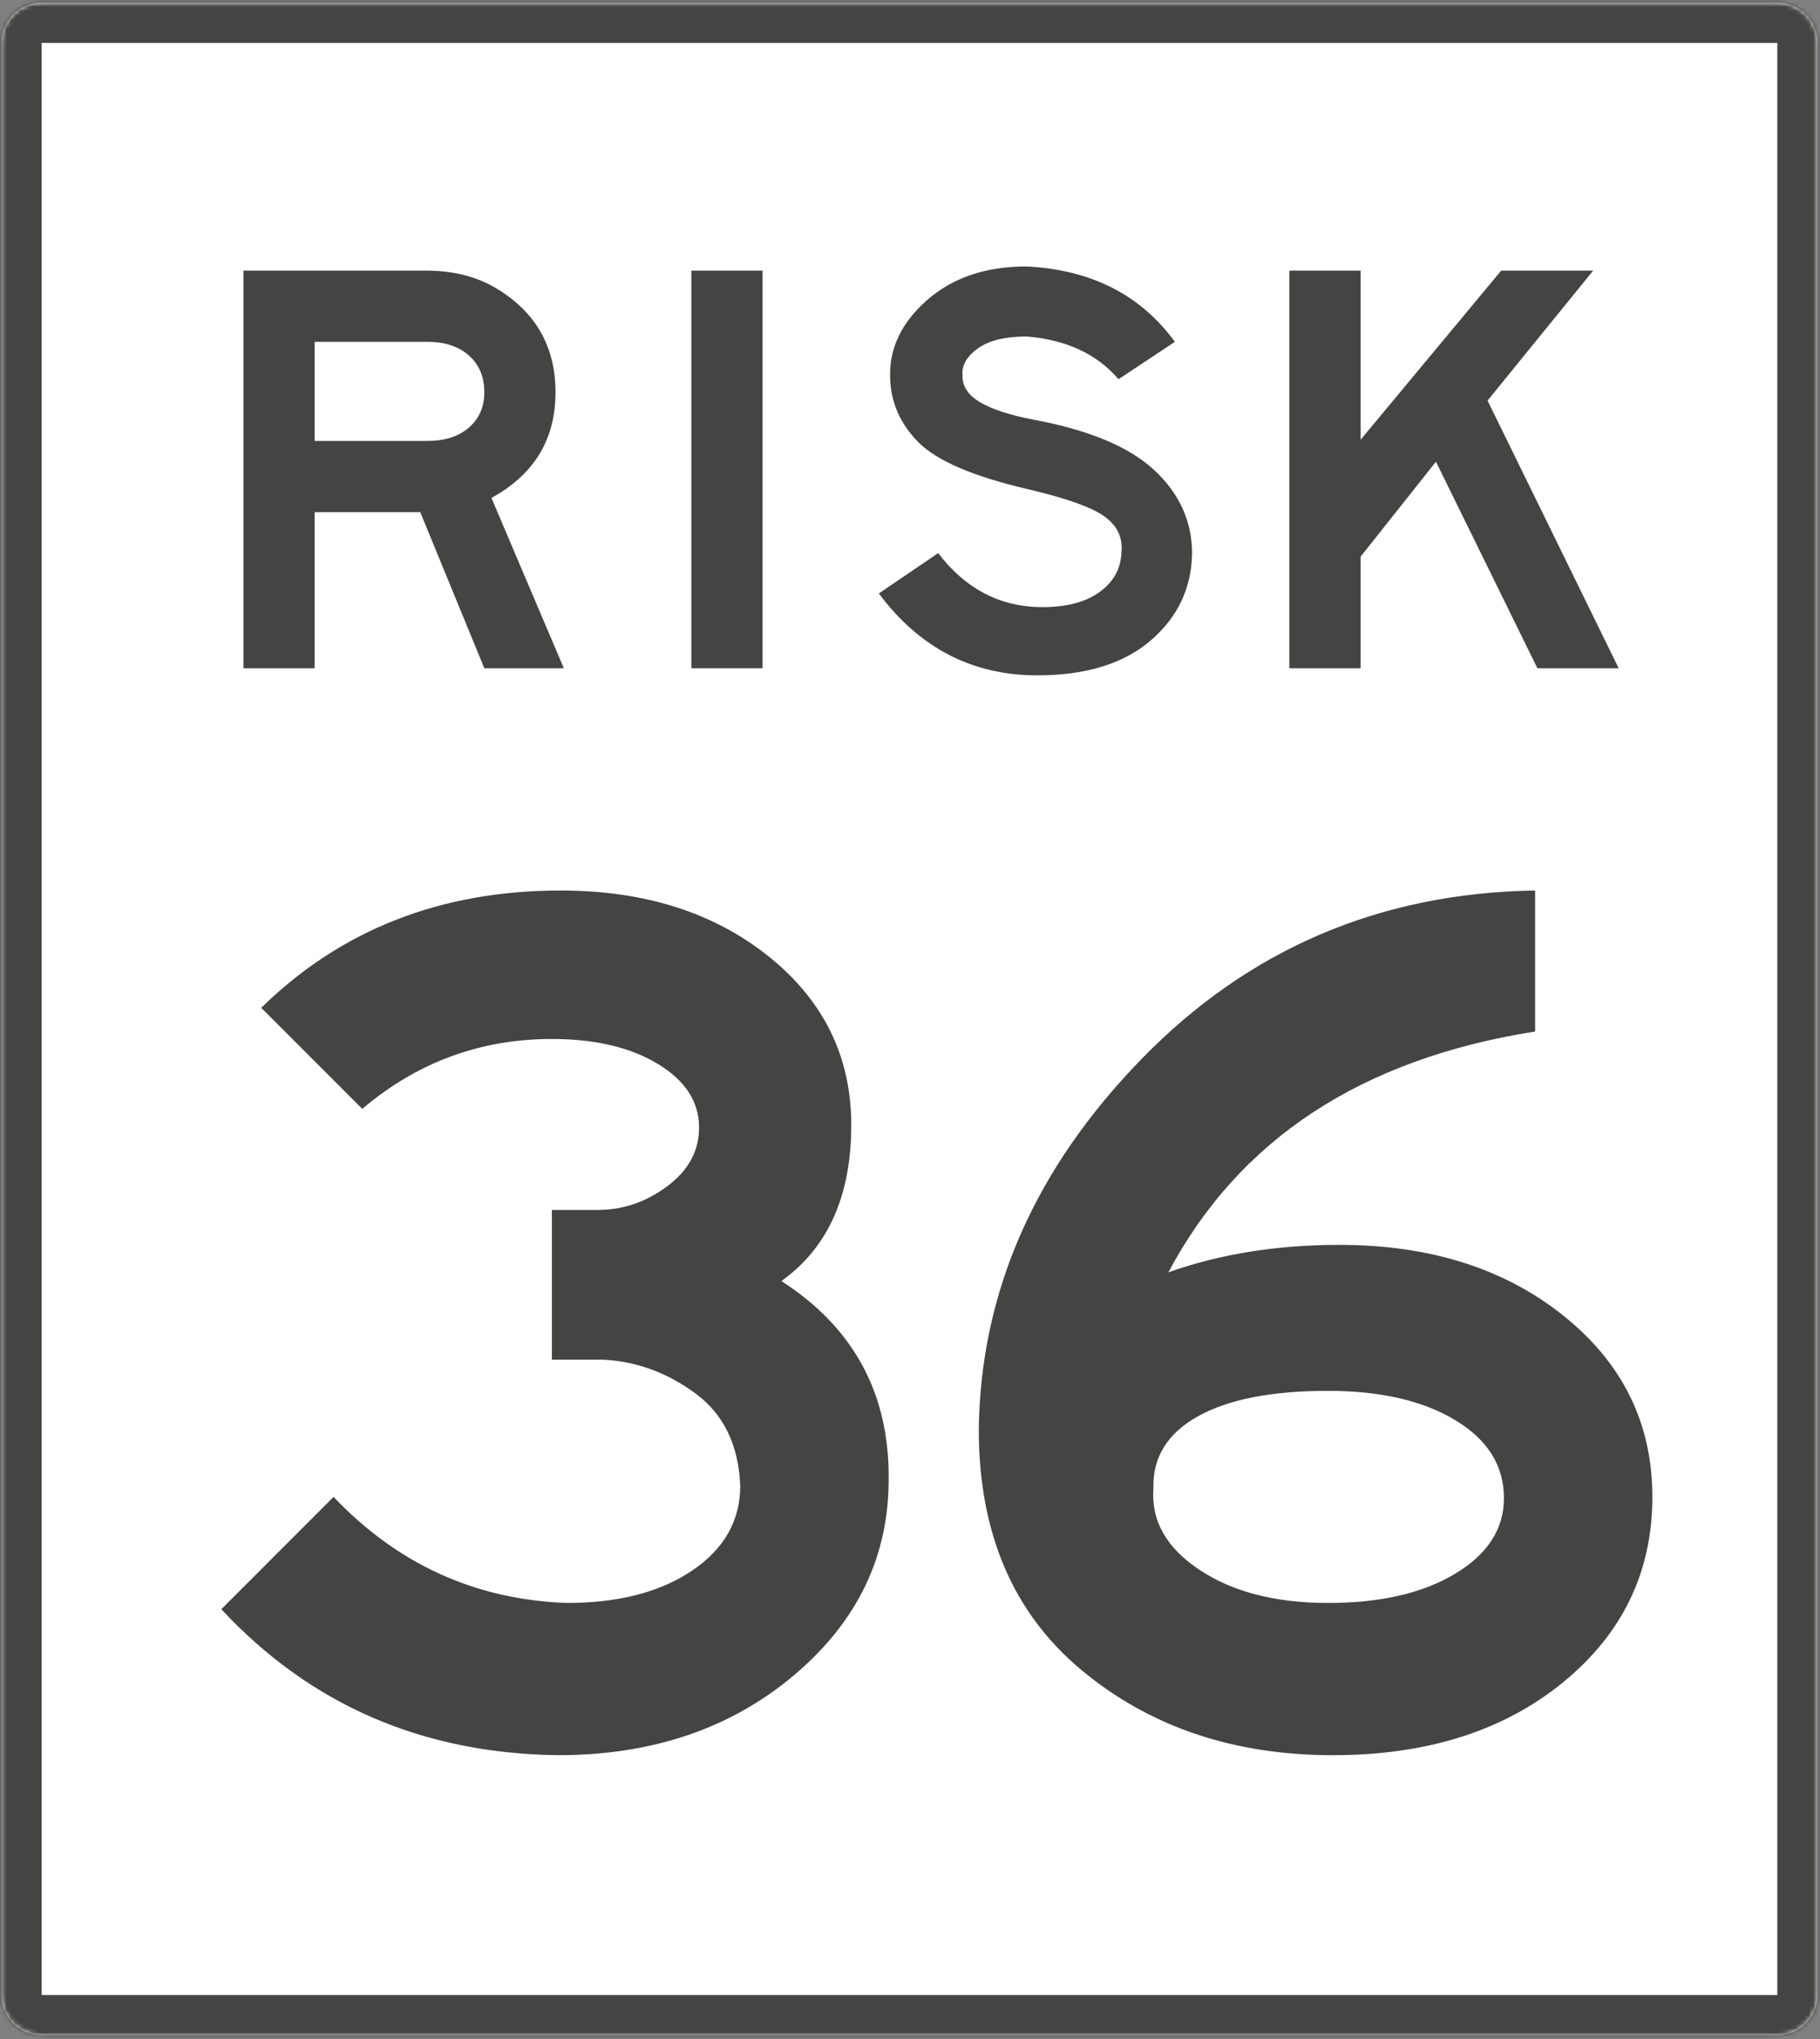
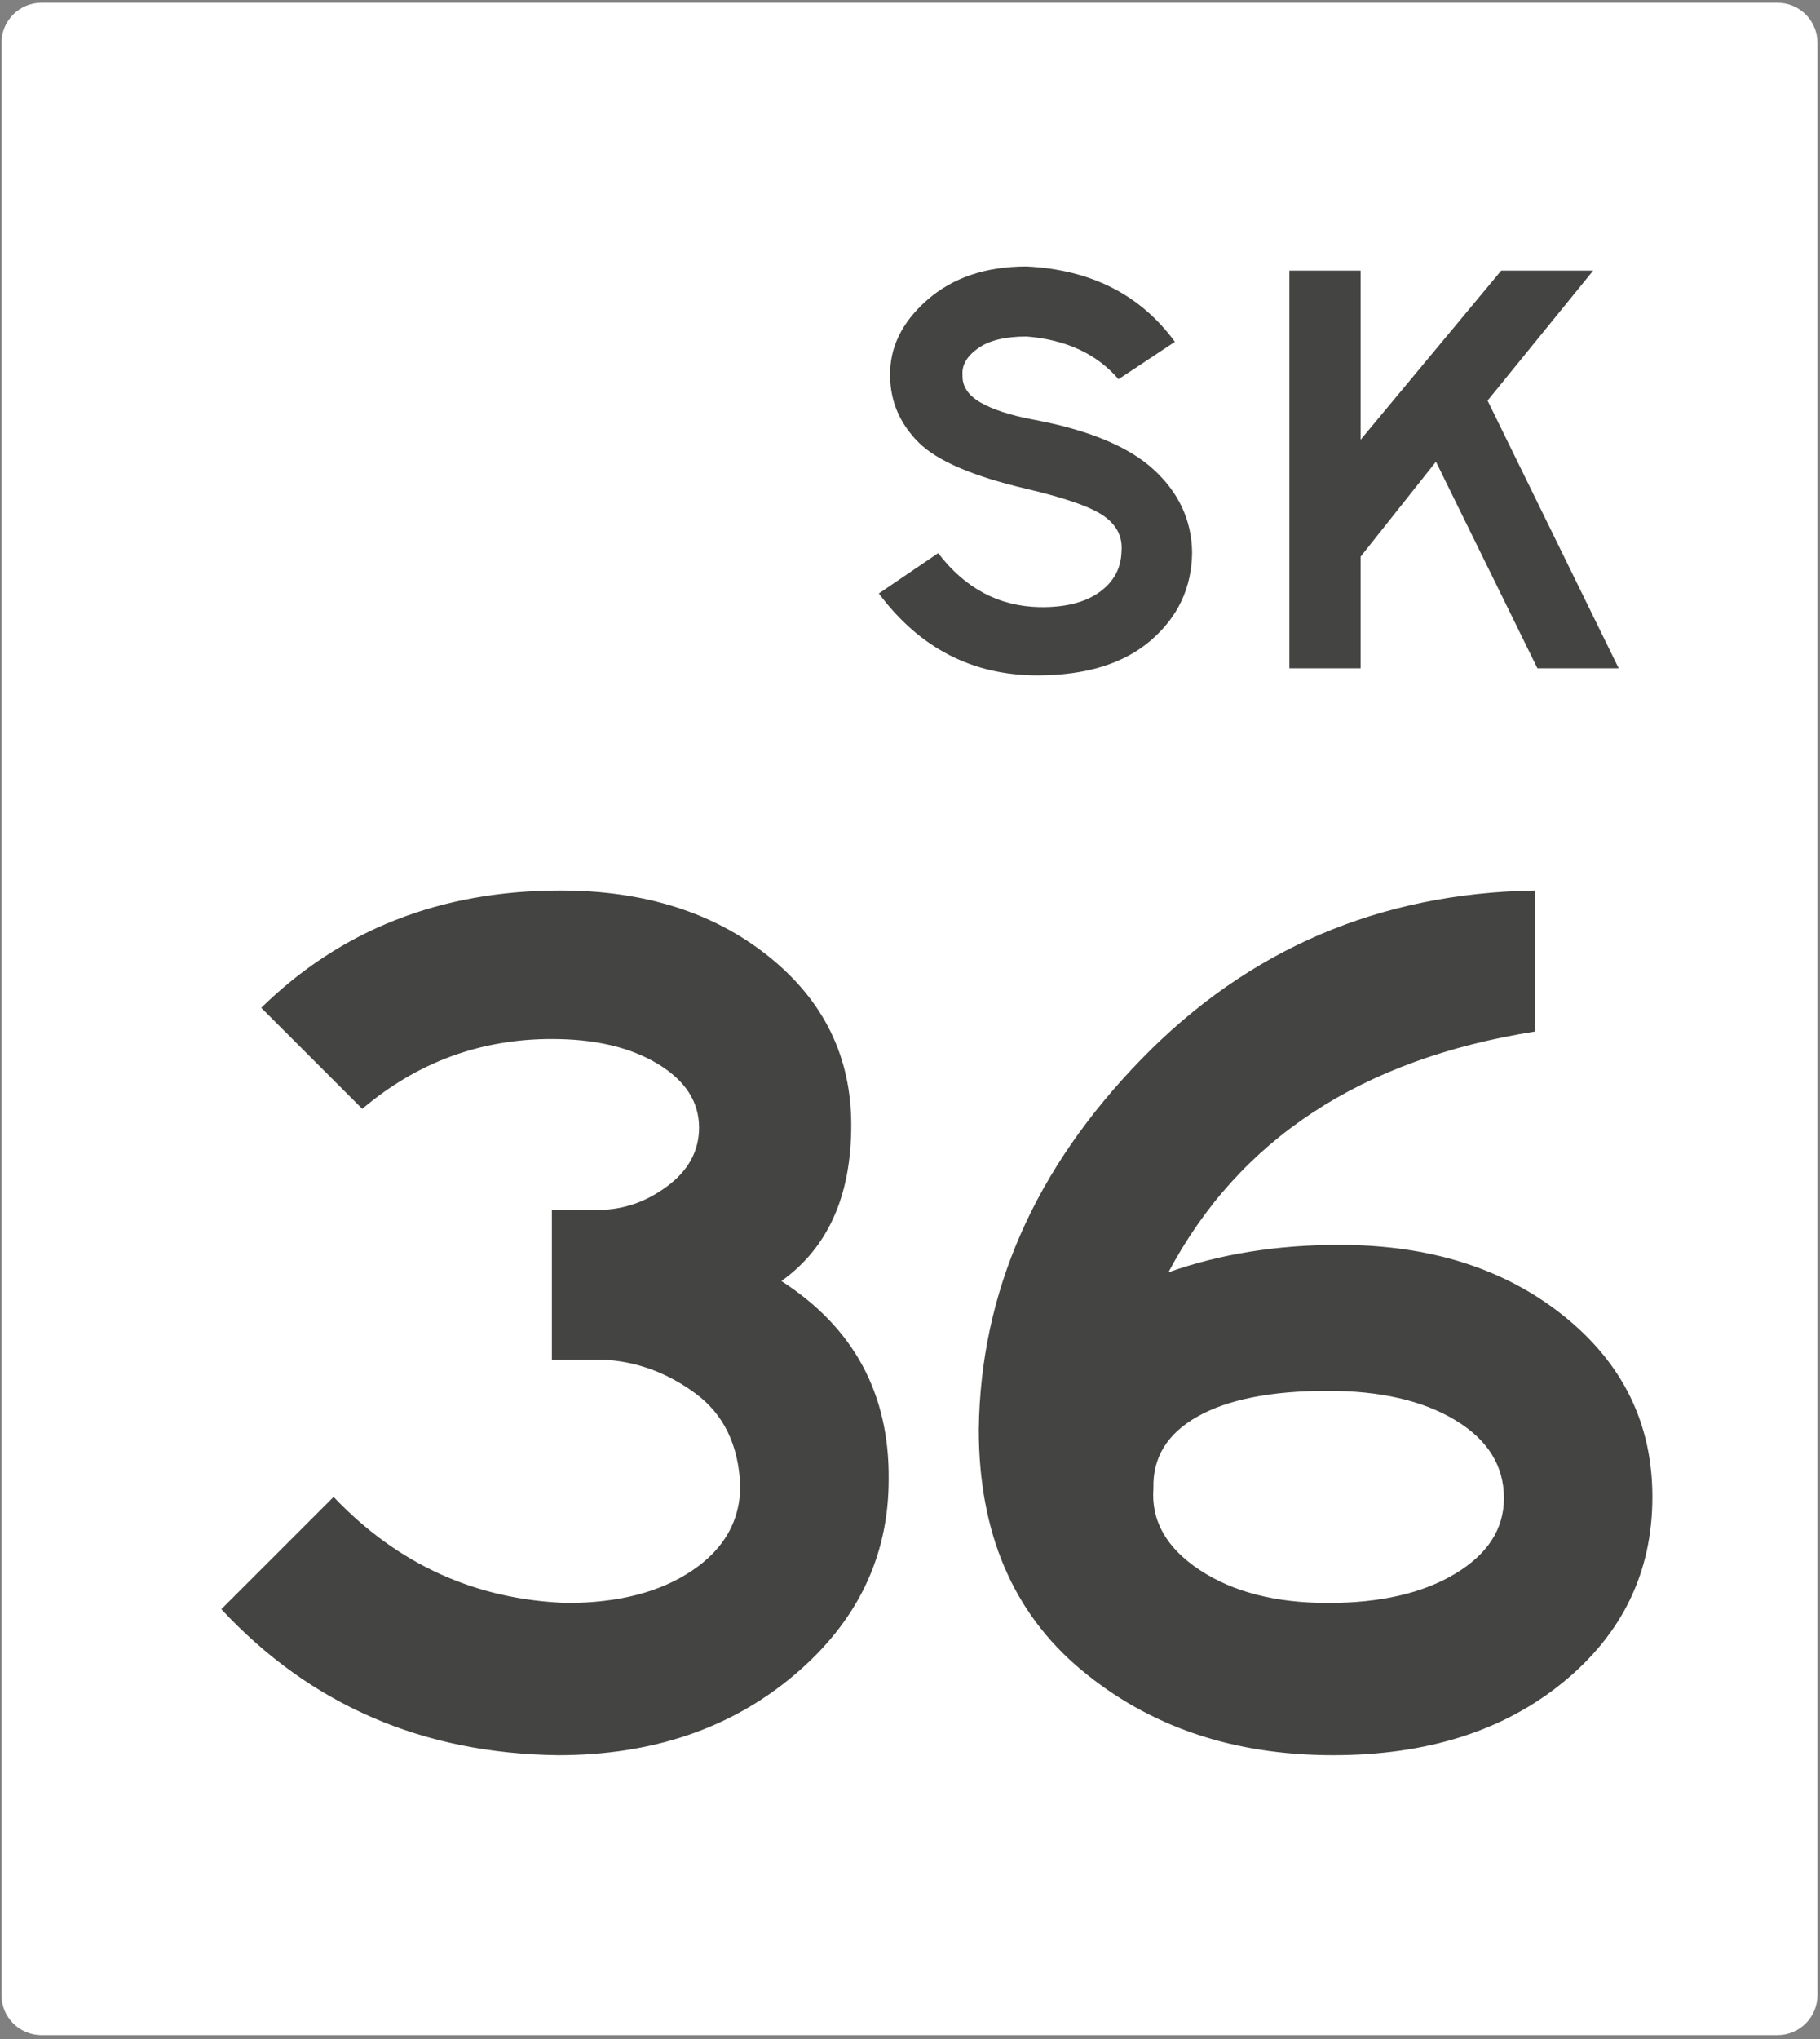
<svg xmlns="http://www.w3.org/2000/svg" xmlns:xlink="http://www.w3.org/1999/xlink" width="408px" height="457px" viewBox="0 0 408 457" version="1.1">
  <rect x="0" y="0" width="408" height="457" fill="#808080" stroke="none" />
  <title>r36</title>
  <desc>Created with Sketch.</desc>
  <defs>
-     <path d="M9.331,0.611 C4.36,0.611 0.33,4.635 0.33,9.607 L0.33,447.106 C0.33,452.074 4.359,456.102 9.331,456.102 L398.434,456.102 C403.406,456.102 407.436,452.077 407.436,447.106 L407.436,9.607 C407.436,4.638 403.407,0.611 398.434,0.611 L9.331,0.611 L9.331,0.611 Z" id="path-1" />
-   </defs>
+     </defs>
  <g id="Page-1" stroke="none" stroke-width="1" fill="none" fill-rule="evenodd">
    <g id="r" transform="translate(-68, -71)">
      <g id="Risk-Number">
        <g id="Risk-Sign" transform="translate(68, 71)">
          <path d="M9.331,0.611 C4.36,0.611 0.33,4.635 0.33,9.607 L0.33,447.106 C0.33,452.074 4.359,456.102 9.331,456.102 L398.434,456.102 C403.406,456.102 407.436,452.077 407.436,447.106 L407.436,9.607 C407.436,4.638 403.407,0.611 398.434,0.611 L9.331,0.611" id="Fill-1" fill="#FFFFFF" />
          <g id="Group-5">
            <mask id="mask-2" fill="white">
              <use xlink:href="#path-1" />
            </mask>
            <g id="Clip-3" />
-             <path d="M9.331,0.611 C4.36,0.611 0.33,4.635 0.33,9.607 L0.33,447.106 C0.33,452.074 4.359,456.102 9.331,456.102 L398.434,456.102 C403.406,456.102 407.436,452.077 407.436,447.106 L407.436,9.607 C407.436,4.638 403.407,0.611 398.434,0.611 L9.331,0.611 L9.331,0.611 Z" id="Fill-2" fill="#FFFFFF" mask="url(#mask-2)" />
-             <path d="M9.331,0.611 C4.36,0.611 0.33,4.635 0.33,9.607 L0.33,447.106 C0.33,452.074 4.359,456.102 9.331,456.102 L398.434,456.102 C403.406,456.102 407.436,452.077 407.436,447.106 L407.436,9.607 C407.436,4.638 403.407,0.611 398.434,0.611 L9.331,0.611 L9.331,0.611 Z" id="Stroke-4" stroke="#444442" stroke-width="18" mask="url(#mask-2)" />
          </g>
-           <path d="M126.395,149.758 L108.573,149.758 L94.209,114.779 L70.535,114.779 L70.535,149.758 L54.575,149.758 L54.575,60.647 L95.539,60.647 C101.391,60.647 106.489,61.891 110.834,64.372 C119.965,69.691 124.533,77.539 124.533,87.913 C124.533,98.466 119.745,106.356 110.169,111.587 L126.395,149.758 L126.395,149.758 Z M108.573,87.913 C108.573,84.455 107.42,81.708 105.115,79.667 C102.808,77.628 99.706,76.607 95.805,76.607 L70.535,76.607 L70.535,98.818 L95.805,98.818 C99.706,98.818 102.808,97.821 105.115,95.826 C107.42,93.831 108.573,91.194 108.573,87.913 L108.573,87.913 Z" id="Fill-6" fill="#444442" />
-           <polygon id="Fill-7" fill="#444442" points="154.988 60.647 170.948 60.647 170.948 149.757 154.988 149.757" />
          <path d="M267.24,123.823 C267.15,131.716 264.069,138.276 257.996,143.507 C251.922,148.739 243.433,151.353 232.527,151.353 C217.984,151.353 206.148,145.235 197.016,133 L210.316,123.956 C216.345,131.849 223.926,135.882 233.059,136.059 C238.732,136.148 243.188,135.041 246.426,132.733 C249.661,130.429 251.323,127.37 251.413,123.557 C251.679,120.365 250.393,117.751 247.556,115.71 C244.718,113.671 238.955,111.633 230.266,109.592 C218.117,106.755 209.983,103.254 205.86,99.085 C201.737,94.918 199.63,90.041 199.543,84.455 C199.364,77.983 202.137,72.241 207.856,67.231 C213.574,62.223 221,59.717 230.133,59.717 C244.584,60.428 255.669,66.058 263.383,76.607 L250.748,84.986 C245.871,79.313 238.998,76.121 230.133,75.411 C225.345,75.411 221.708,76.298 219.228,78.071 C216.744,79.846 215.591,81.841 215.77,84.056 C215.68,86.539 217.01,88.578 219.759,90.174 C222.507,91.769 226.453,93.057 231.596,94.031 C244.009,96.338 253.03,100.082 258.661,105.269 C264.291,110.456 267.15,116.641 267.24,123.823" id="Fill-8" fill="#444442" />
          <polyline id="Fill-9" fill="#444442" points="362.867 149.758 344.647 149.758 321.903 103.474 305.012 124.754 305.012 149.758 289.052 149.758 289.052 60.647 305.012 60.647 305.012 98.553 336.533 60.647 357.148 60.647 333.474 89.774 362.867 149.758" />
        </g>
      </g>
      <path d="M267.219,402.557 C267.219,419.895 260.135,434.528 245.967,446.459 C231.799,458.39 214.182,464.356 193.117,464.356 C162.73,463.983 137.564,453.077 117.617,431.639 L142.783,406.472 C157.138,421.572 174.568,429.495 195.074,430.241 C206.632,430.241 216,427.817 223.177,422.97 C230.354,418.123 233.943,411.785 233.943,403.956 C233.57,394.821 230.214,387.924 223.876,383.263 C217.538,378.602 210.64,376.086 203.183,375.713 L191.719,375.713 L191.719,342.157 L202.065,342.157 C207.657,342.157 212.831,340.386 217.584,336.845 C222.338,333.303 224.715,328.922 224.715,323.702 C224.715,317.923 221.639,313.169 215.487,309.441 C209.335,305.712 201.412,303.848 191.719,303.848 C175.686,303.848 161.519,309.068 149.215,319.507 L126.565,296.857 C144.461,279.334 166.831,270.572 193.676,270.572 C212.504,270.572 228.07,275.512 240.374,285.393 C252.678,295.273 258.83,307.856 258.83,323.143 C258.83,338.988 253.61,350.64 243.17,358.096 C259.389,368.536 267.405,383.356 267.219,402.557 L267.219,402.557 Z M438.422,406.472 C438.422,423.25 431.758,437.092 418.429,447.997 C405.1,458.903 387.903,464.356 366.837,464.356 C344.467,464.356 325.638,457.971 310.352,445.201 C295.065,432.431 287.422,414.488 287.422,391.372 C287.795,360.613 299.959,332.93 323.914,308.322 C347.869,283.715 377.276,271.132 412.137,270.572 L412.137,302.17 C373.175,308.322 345.772,326.312 329.926,356.139 C341.484,352.038 354.254,349.987 368.235,349.987 C388.555,349.987 405.333,355.3 418.568,365.926 C431.804,376.552 438.422,390.067 438.422,406.472 L438.422,406.472 Z M405.146,406.752 C405.146,399.481 401.511,393.656 394.241,389.275 C386.97,384.894 377.463,382.704 365.718,382.704 C353.042,382.704 343.302,384.615 336.497,388.436 C329.693,392.258 326.384,397.617 326.57,404.515 C326.011,411.785 329.46,417.89 336.917,422.831 C344.373,427.771 353.974,430.241 365.718,430.241 C377.463,430.241 386.97,428.05 394.241,423.669 C401.511,419.289 405.146,413.649 405.146,406.752 L405.146,406.752 Z" id="36" fill="#444542" />
    </g>
  </g>
</svg>